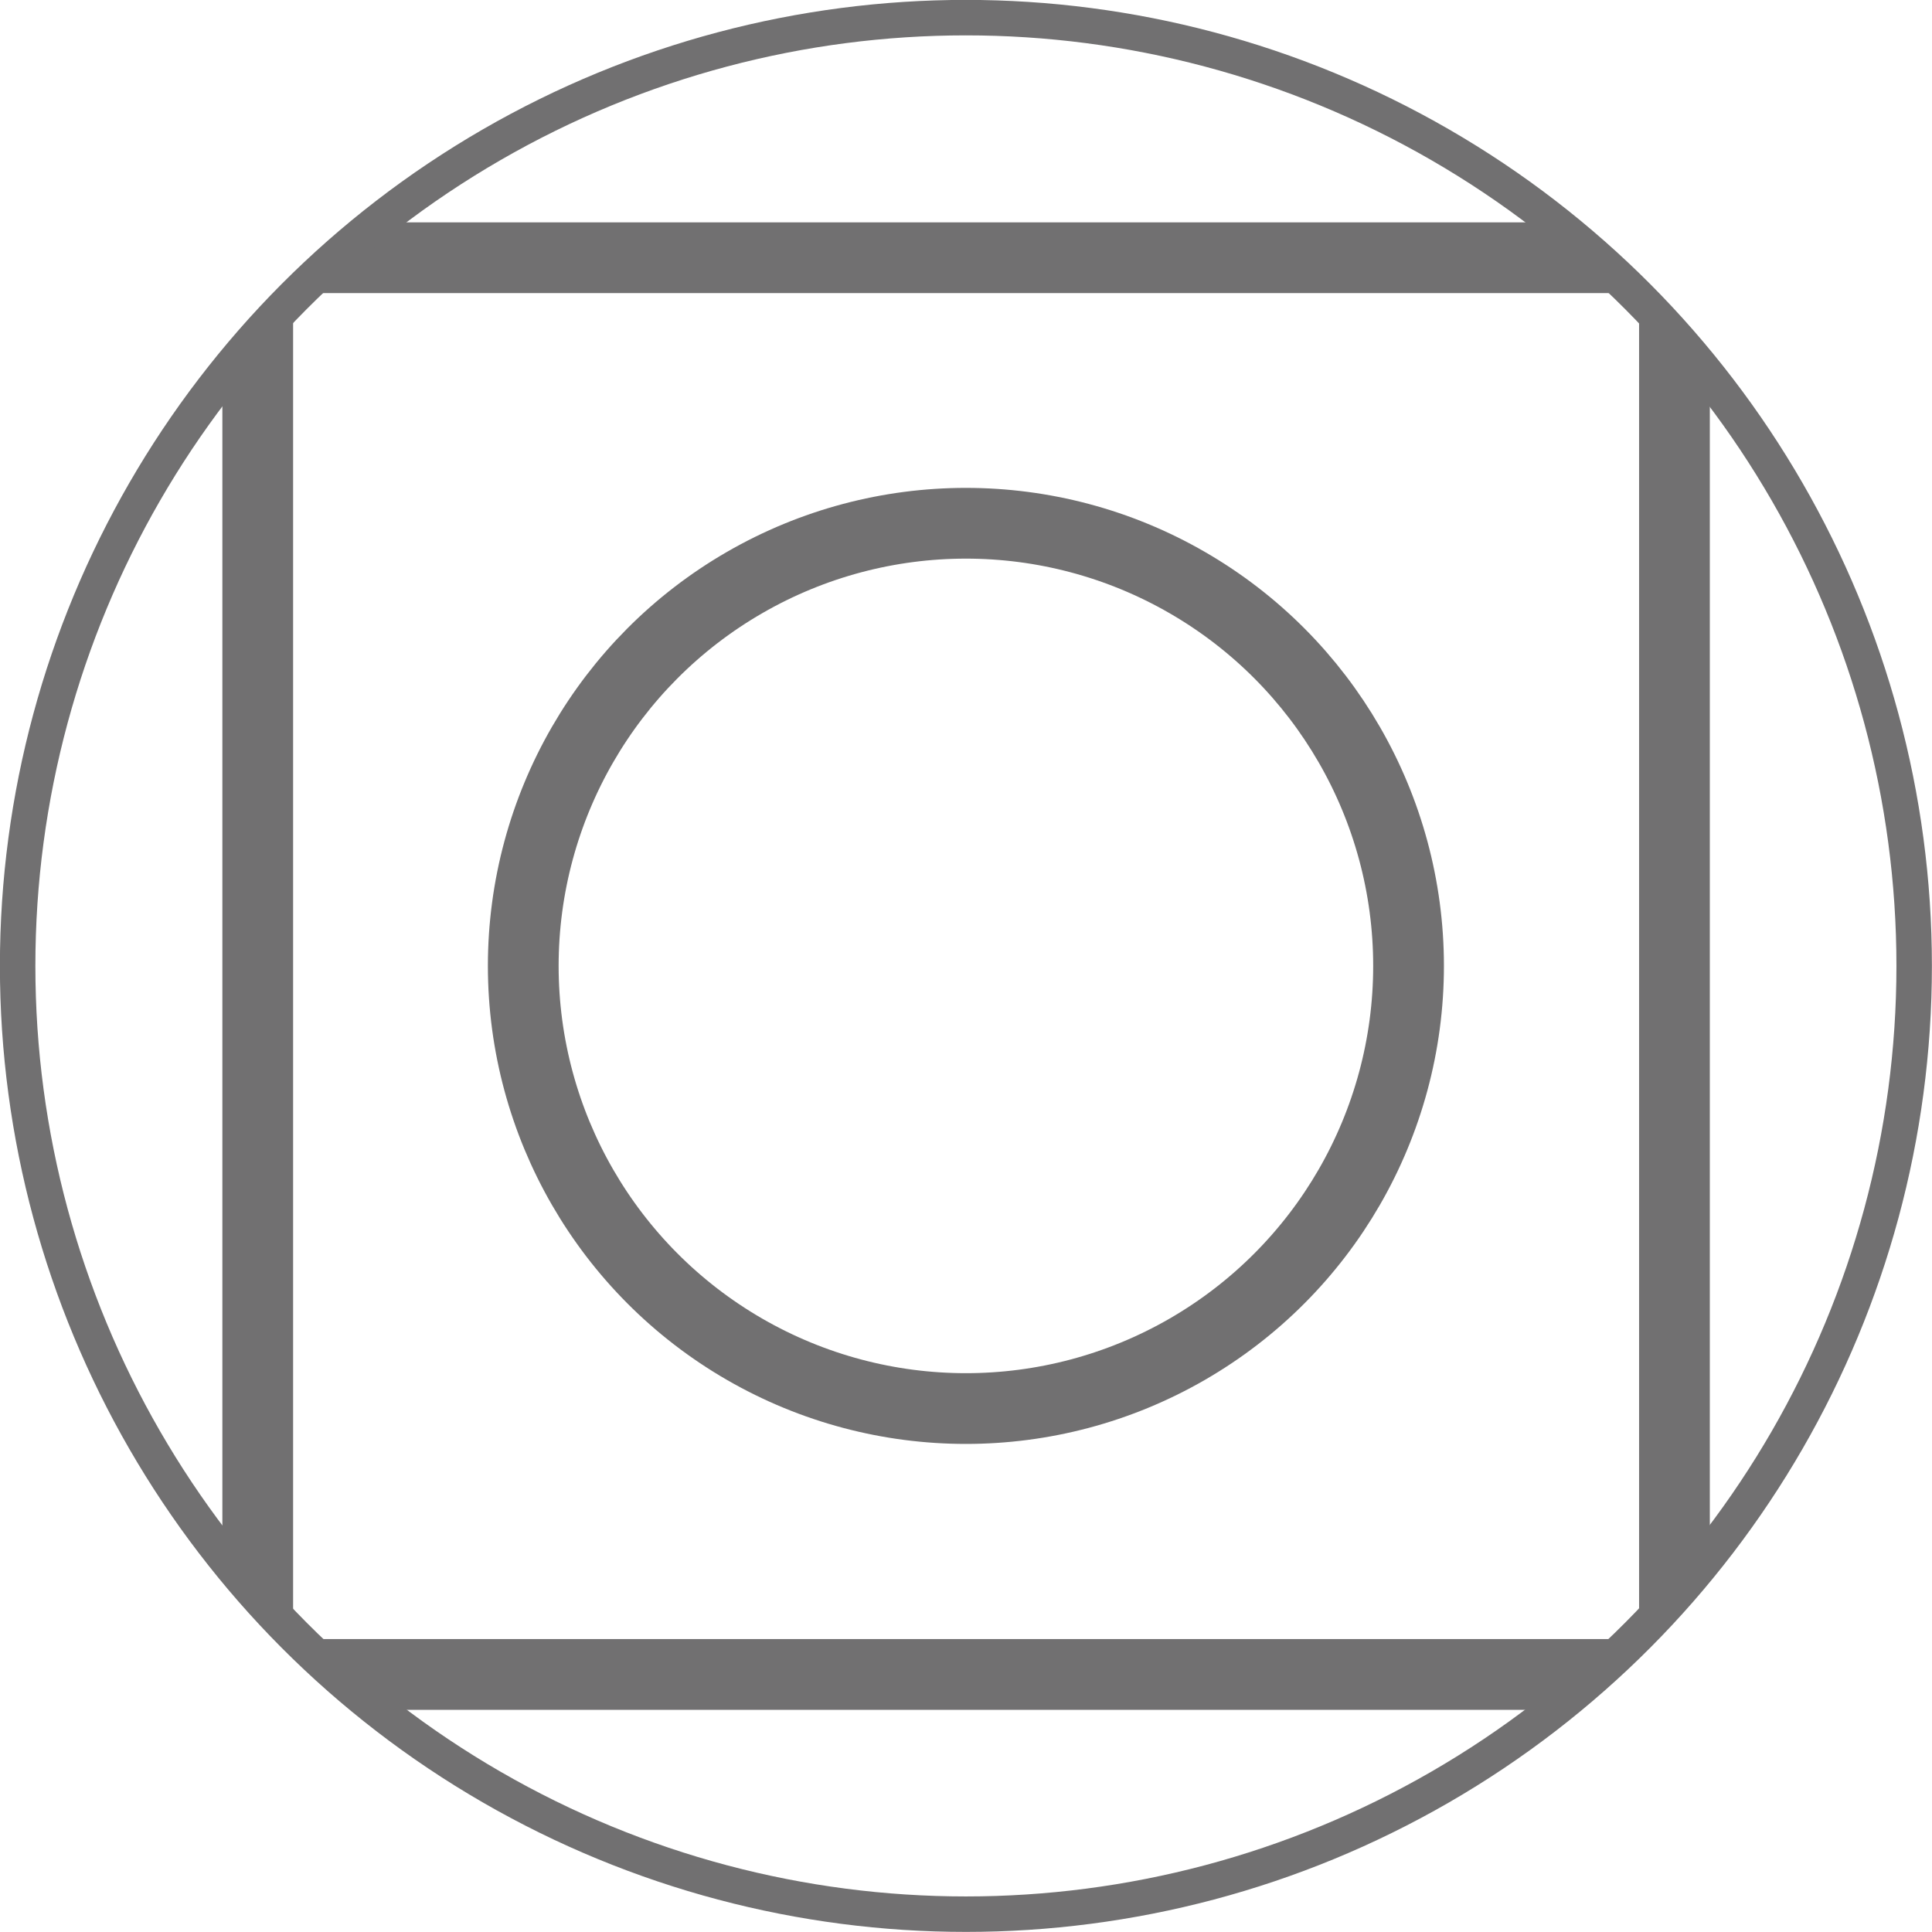
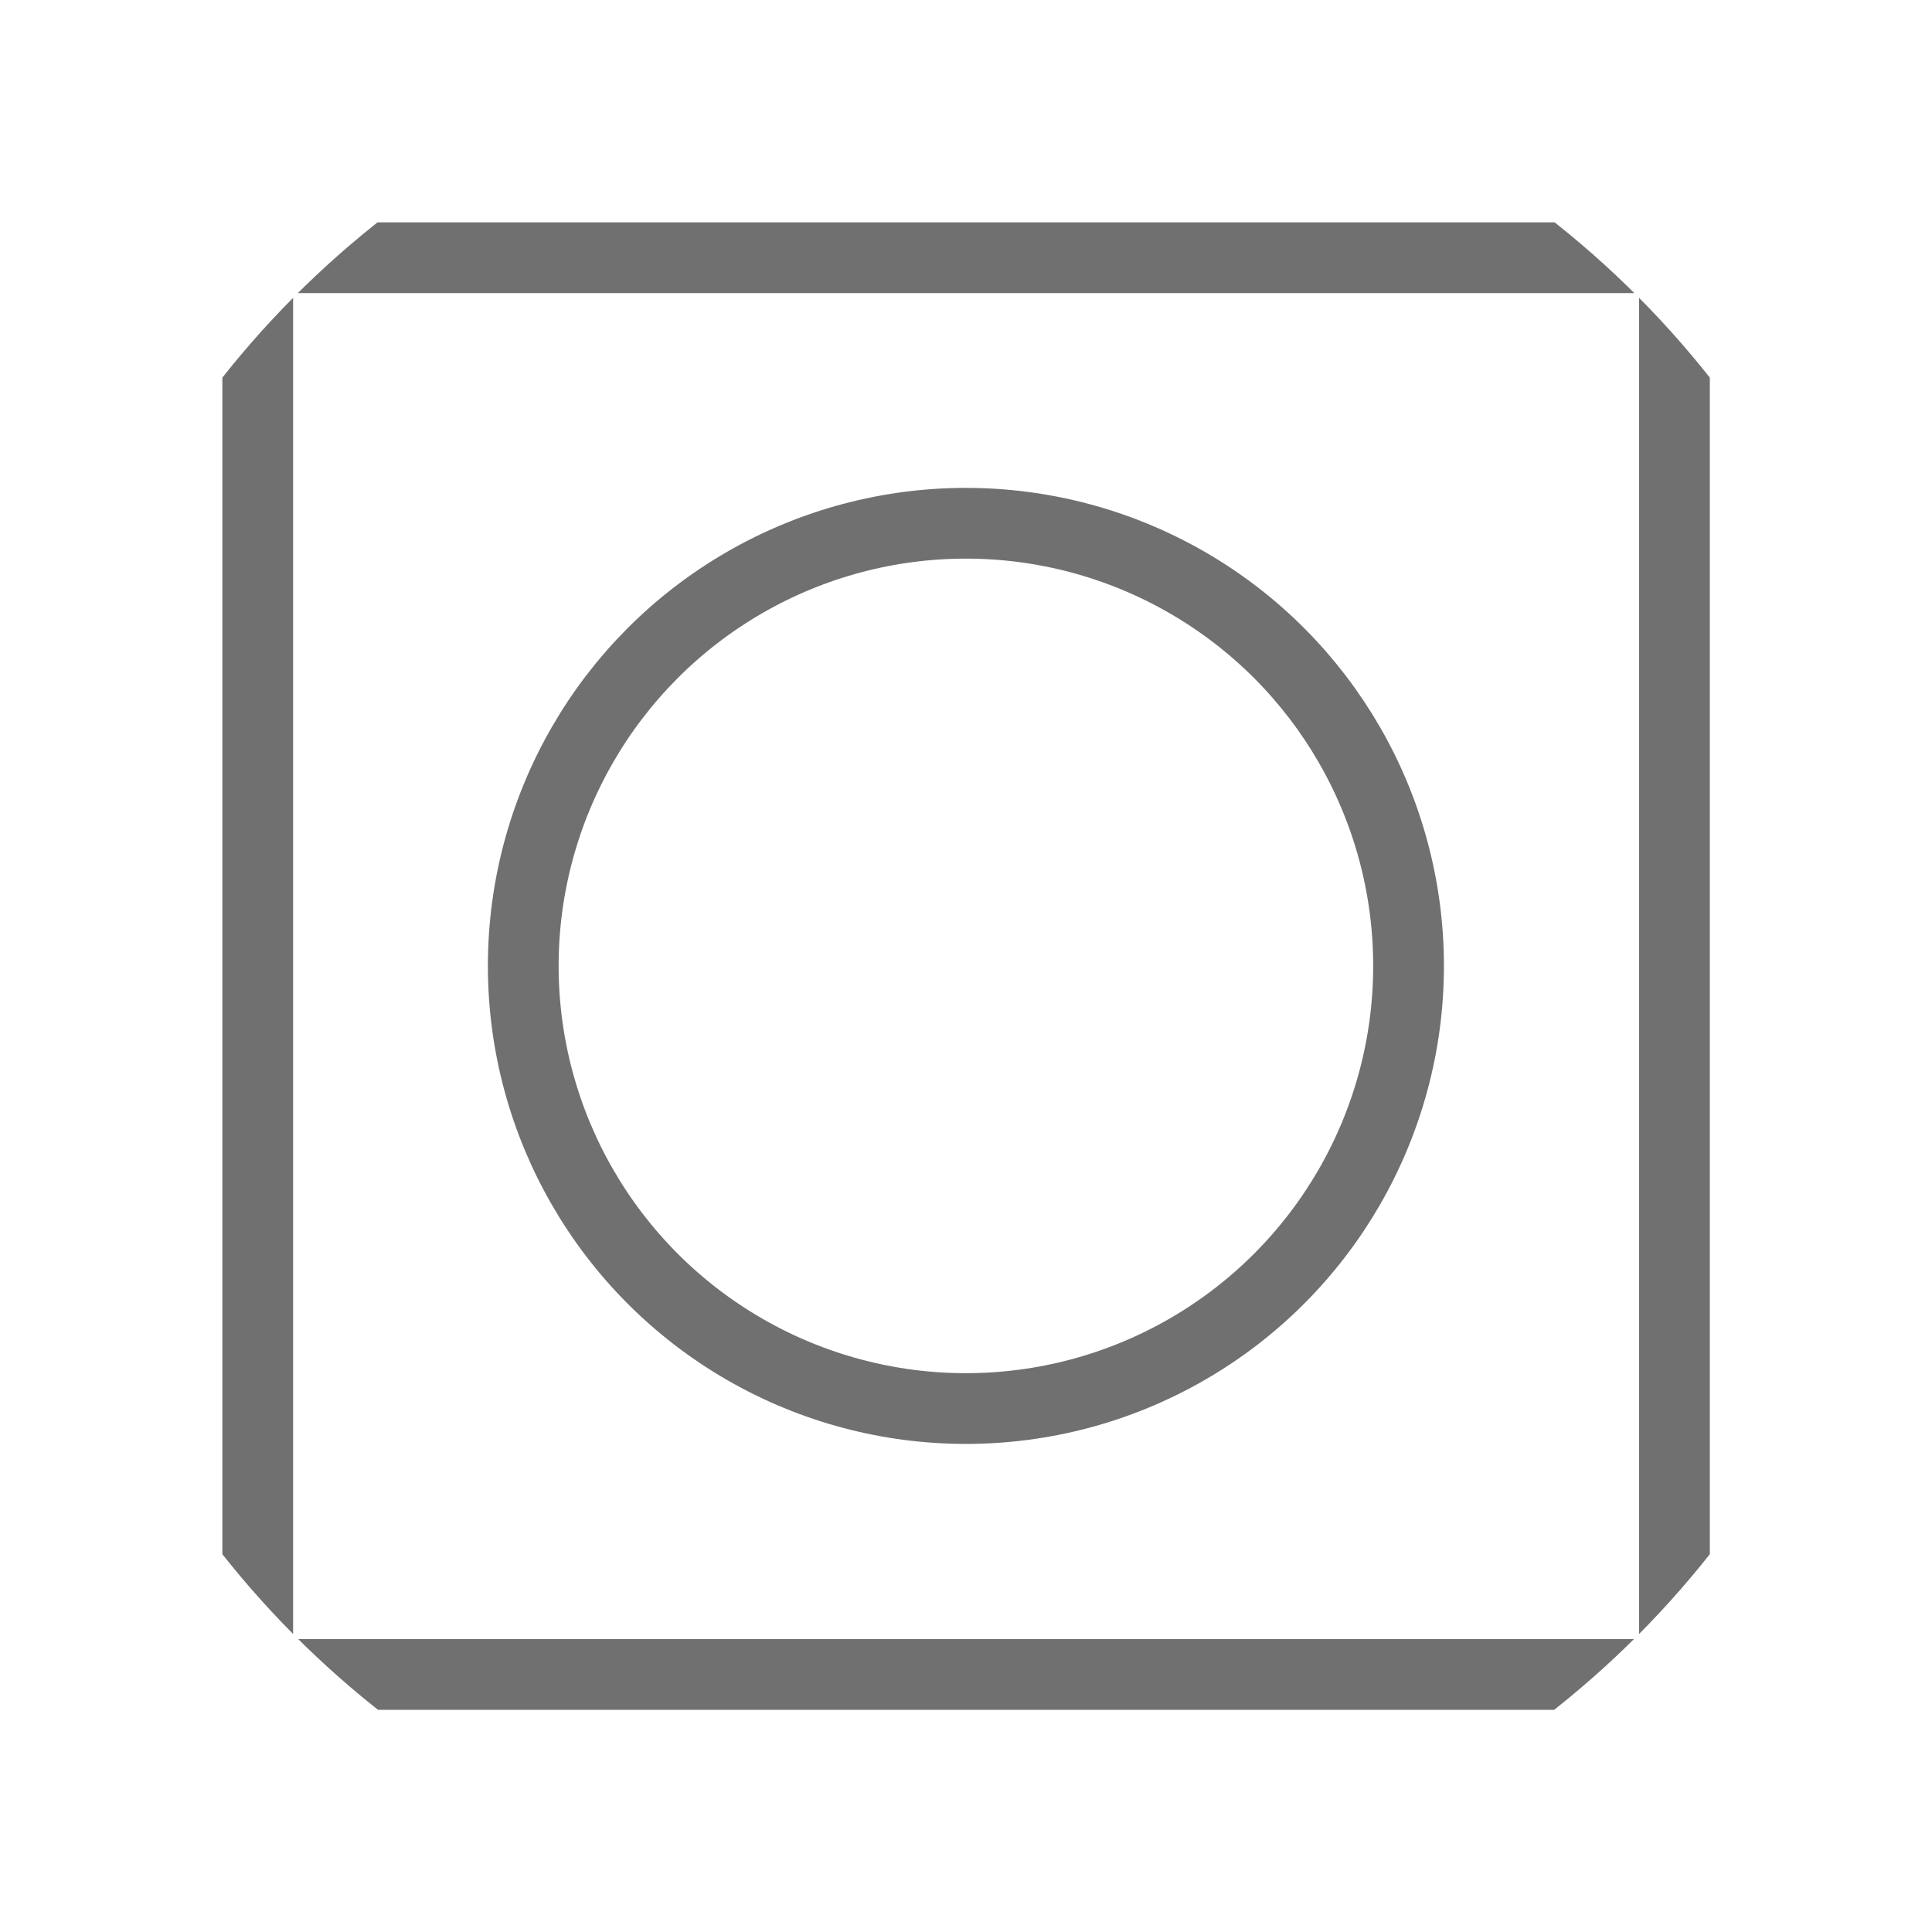
<svg xmlns="http://www.w3.org/2000/svg" viewBox="0 0 101.87 101.87">
  <defs>
    <style>
      .a, .c {
        fill: none;
        stroke: #717071;
        stroke-miterlimit: 10;
      }

      .a {
        stroke-width: 1.87px;
      }

      .b {
        clip-path: url(#a);
      }

      .c {
        stroke-width: 3.73px;
      }
    </style>
    <clipPath id="a" transform="translate(-1478.56 -1888.89)">
      <circle class="a" cx="1529.5" cy="1939.82" r="50" />
    </clipPath>
  </defs>
  <title>bl4</title>
  <g>
    <g class="b">
      <circle class="c" cx="50.93" cy="50.93" r="23.34" />
      <rect class="c" x="13.59" y="13.59" width="74.7" height="74.7" />
    </g>
-     <circle class="a" cx="50.93" cy="50.93" r="50" />
  </g>
</svg>